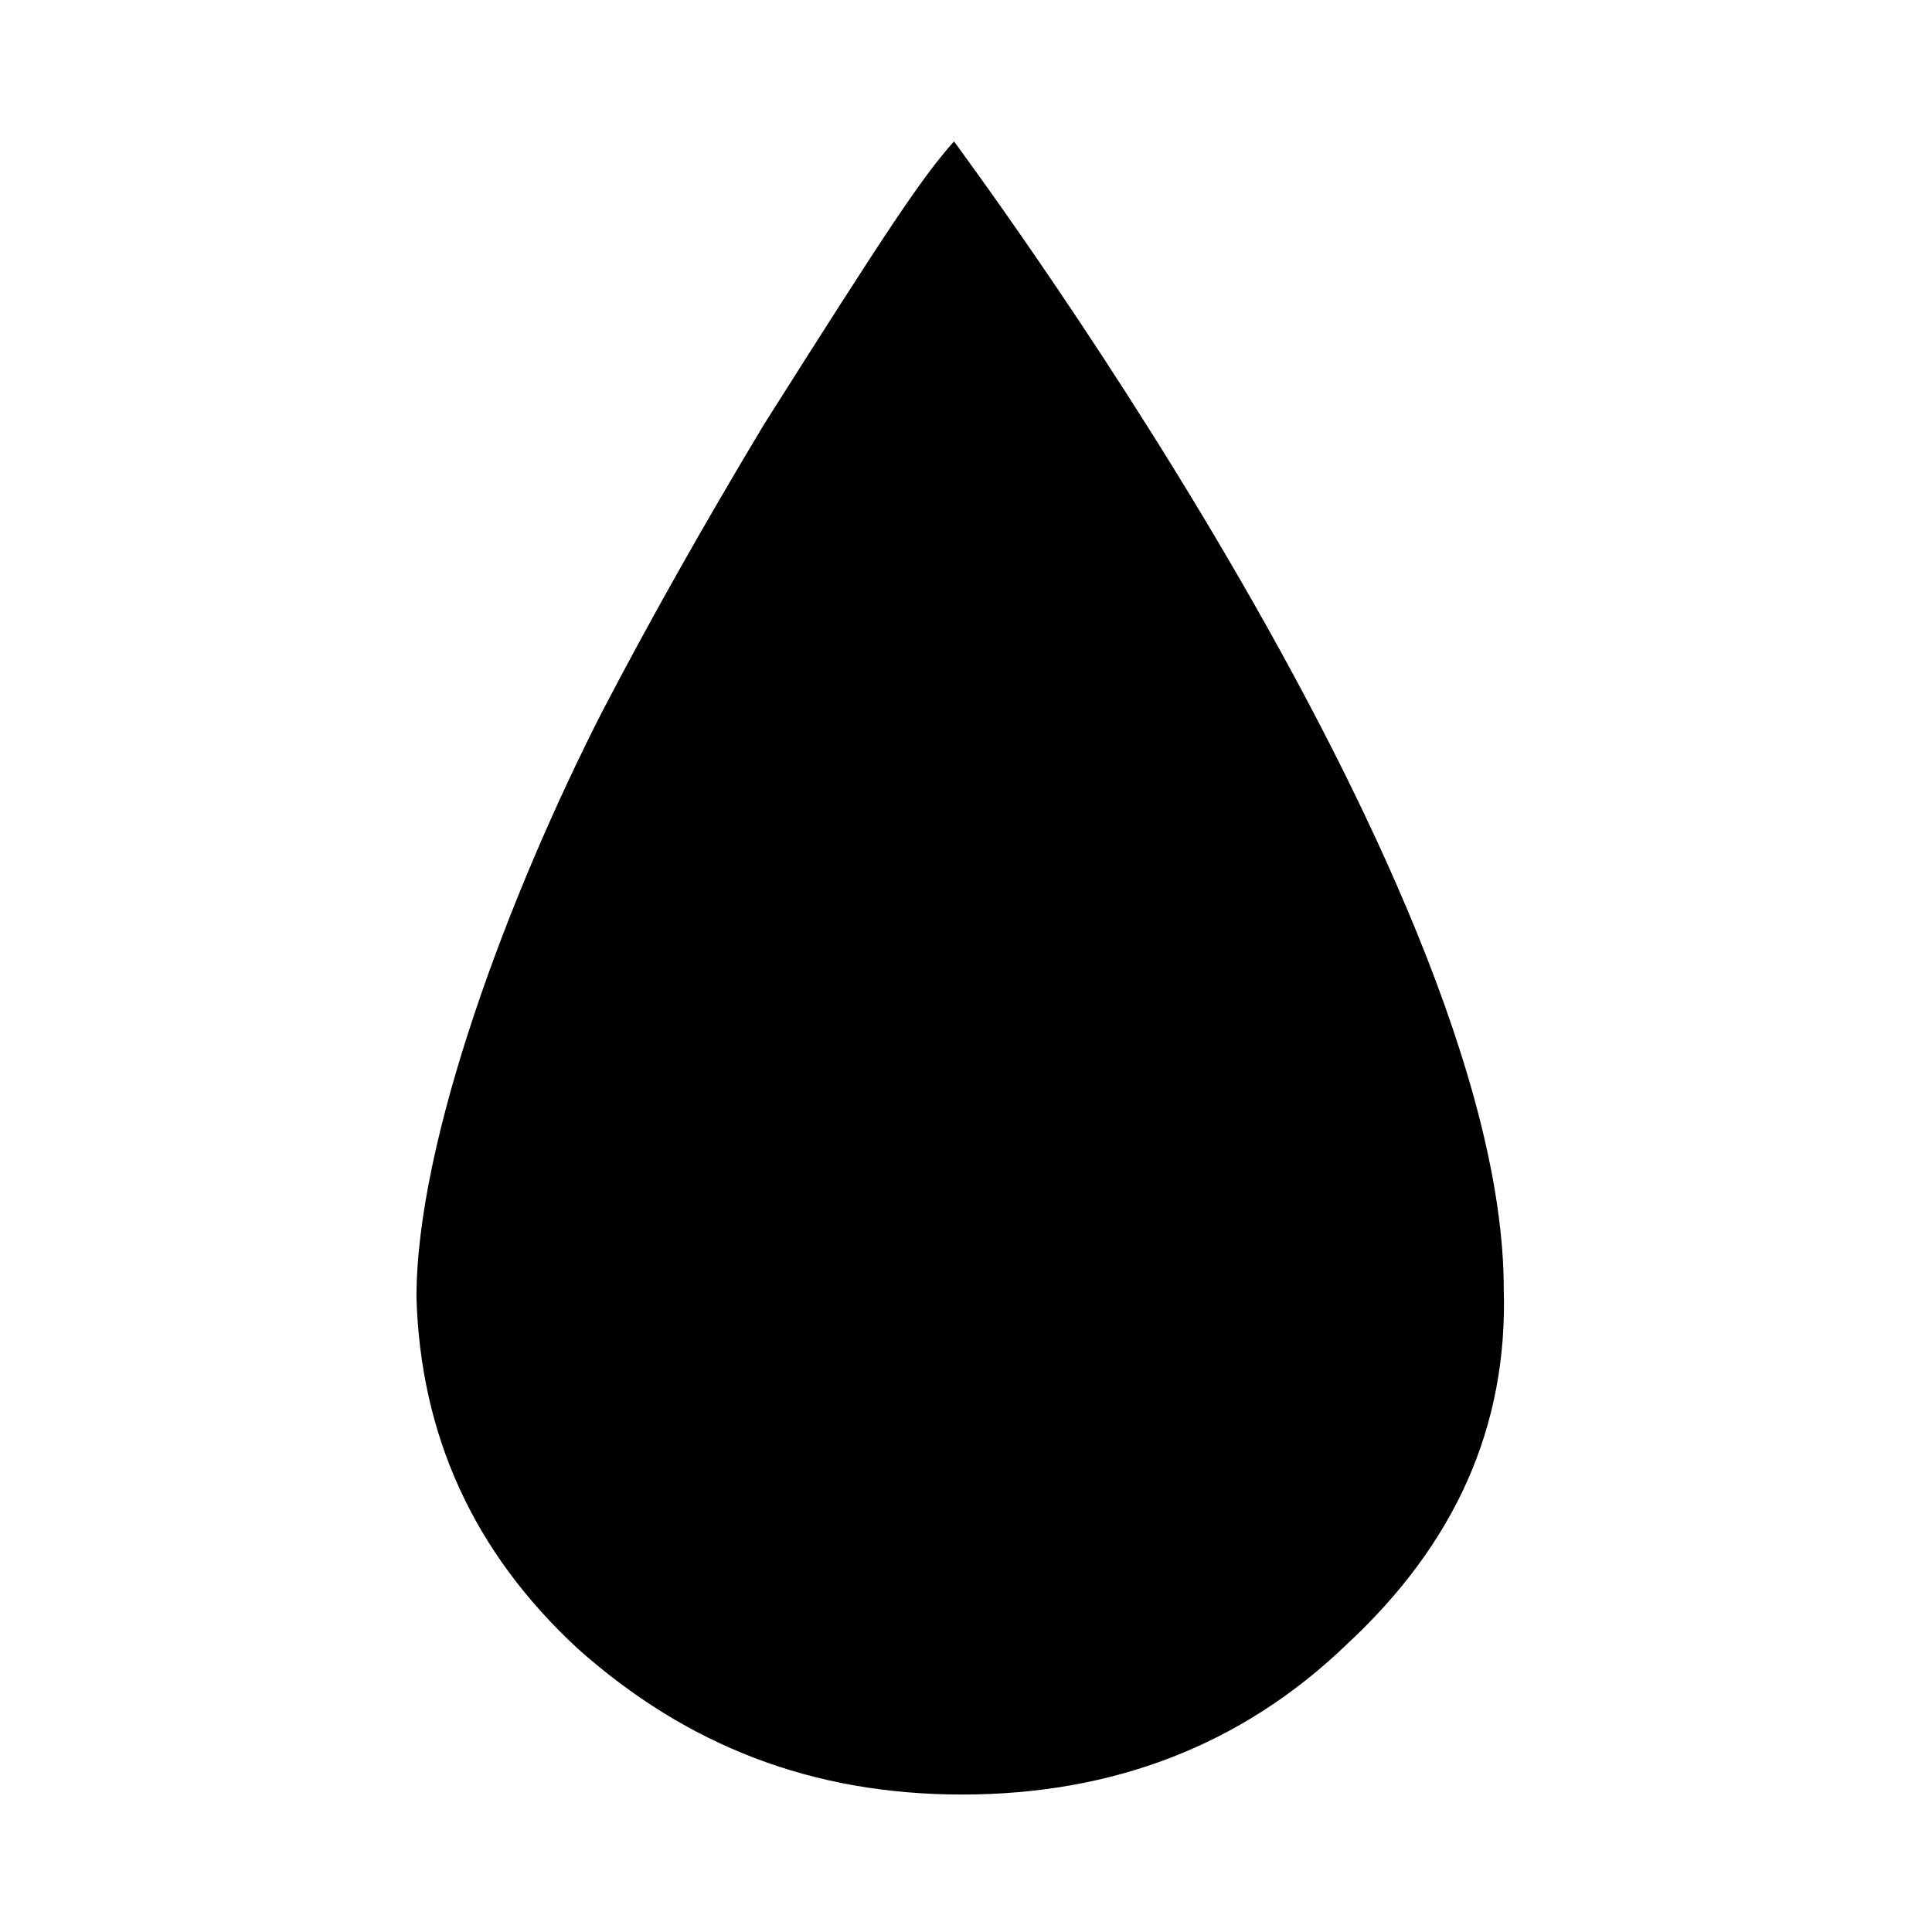
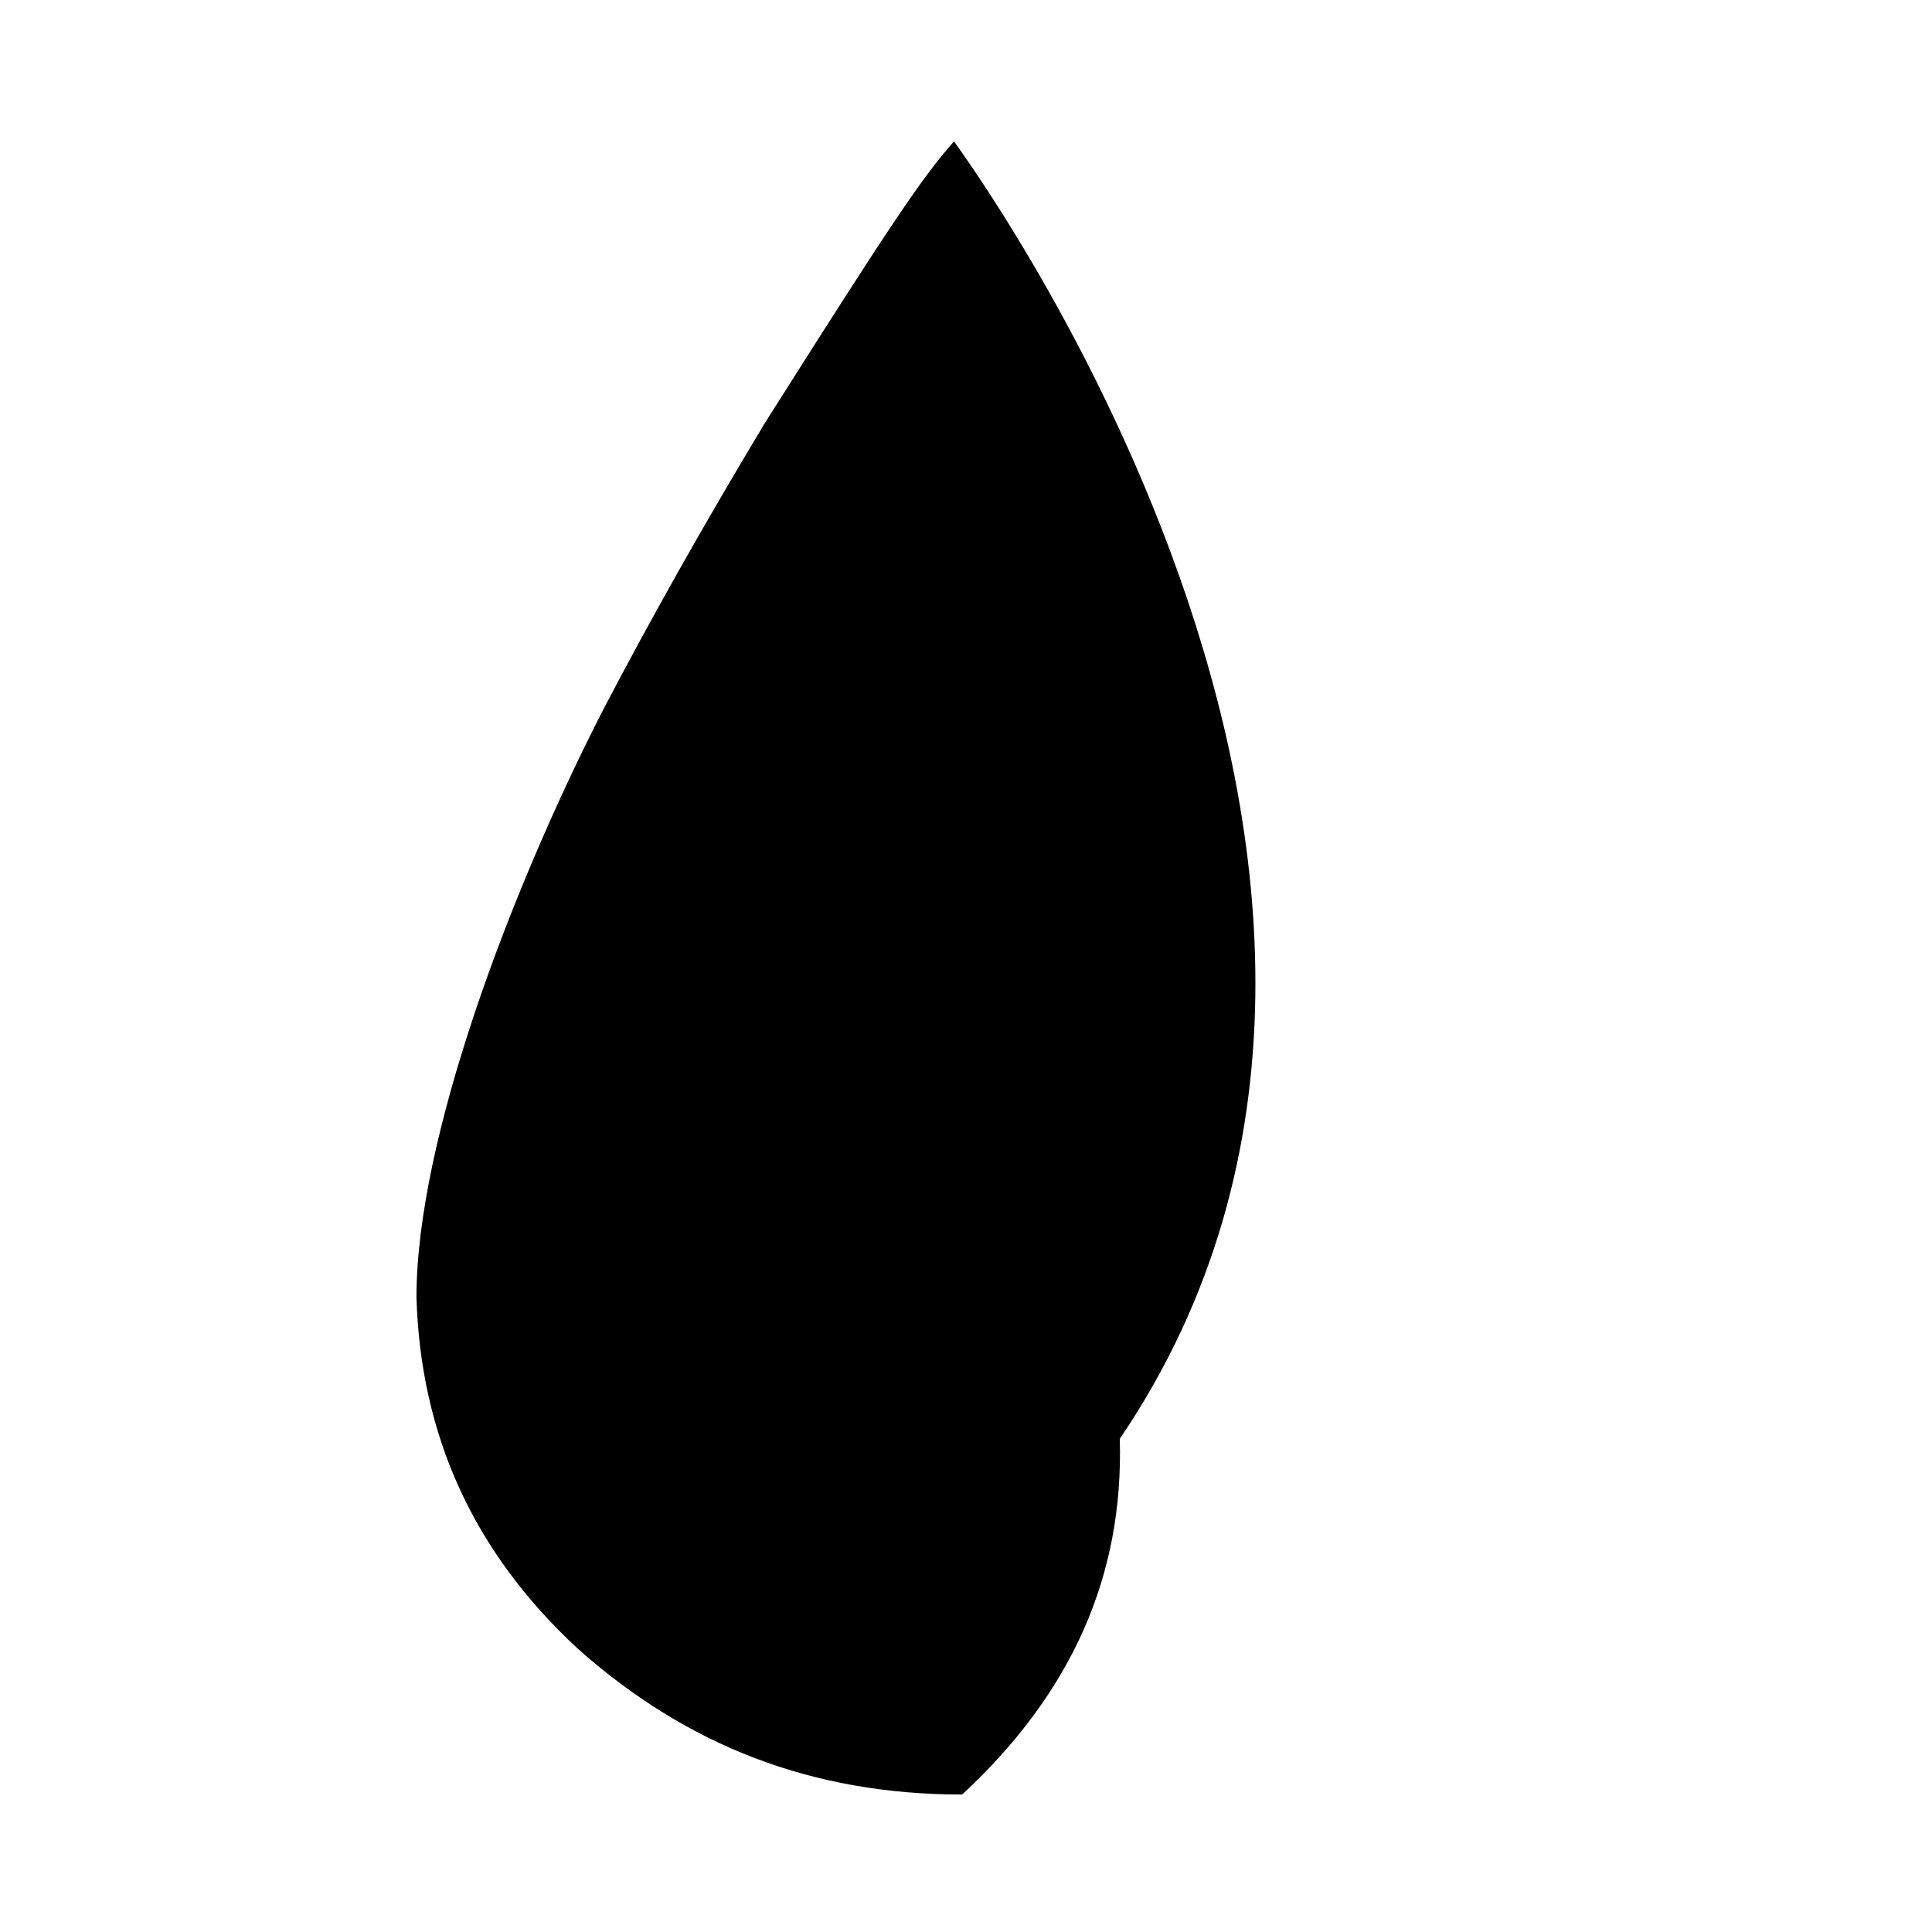
<svg xmlns="http://www.w3.org/2000/svg" t="1728488271176" class="icon" viewBox="0 0 1024 1024" version="1.1" p-id="1588" width="200" height="200">
-   <path d="M505.669 74.919c-17.142 19.283-34.282 44.995-100.689 149.963-32.144 53.555-59.985 102.829-85.699 152.103-49.274 96.408-98.548 227.09-98.548 310.636 2.141 72.848 29.993 134.973 85.699 186.388C364.266 925.426 430.683 951.138 509.95 951.138s147.822-25.712 203.52-79.267c57.844-53.565 85.699-115.688 83.558-188.526C797.026 462.685 503.519 72.779 505.669 74.919z" p-id="1589" />
+   <path d="M505.669 74.919c-17.142 19.283-34.282 44.995-100.689 149.963-32.144 53.555-59.985 102.829-85.699 152.103-49.274 96.408-98.548 227.09-98.548 310.636 2.141 72.848 29.993 134.973 85.699 186.388C364.266 925.426 430.683 951.138 509.95 951.138c57.844-53.565 85.699-115.688 83.558-188.526C797.026 462.685 503.519 72.779 505.669 74.919z" p-id="1589" />
</svg>